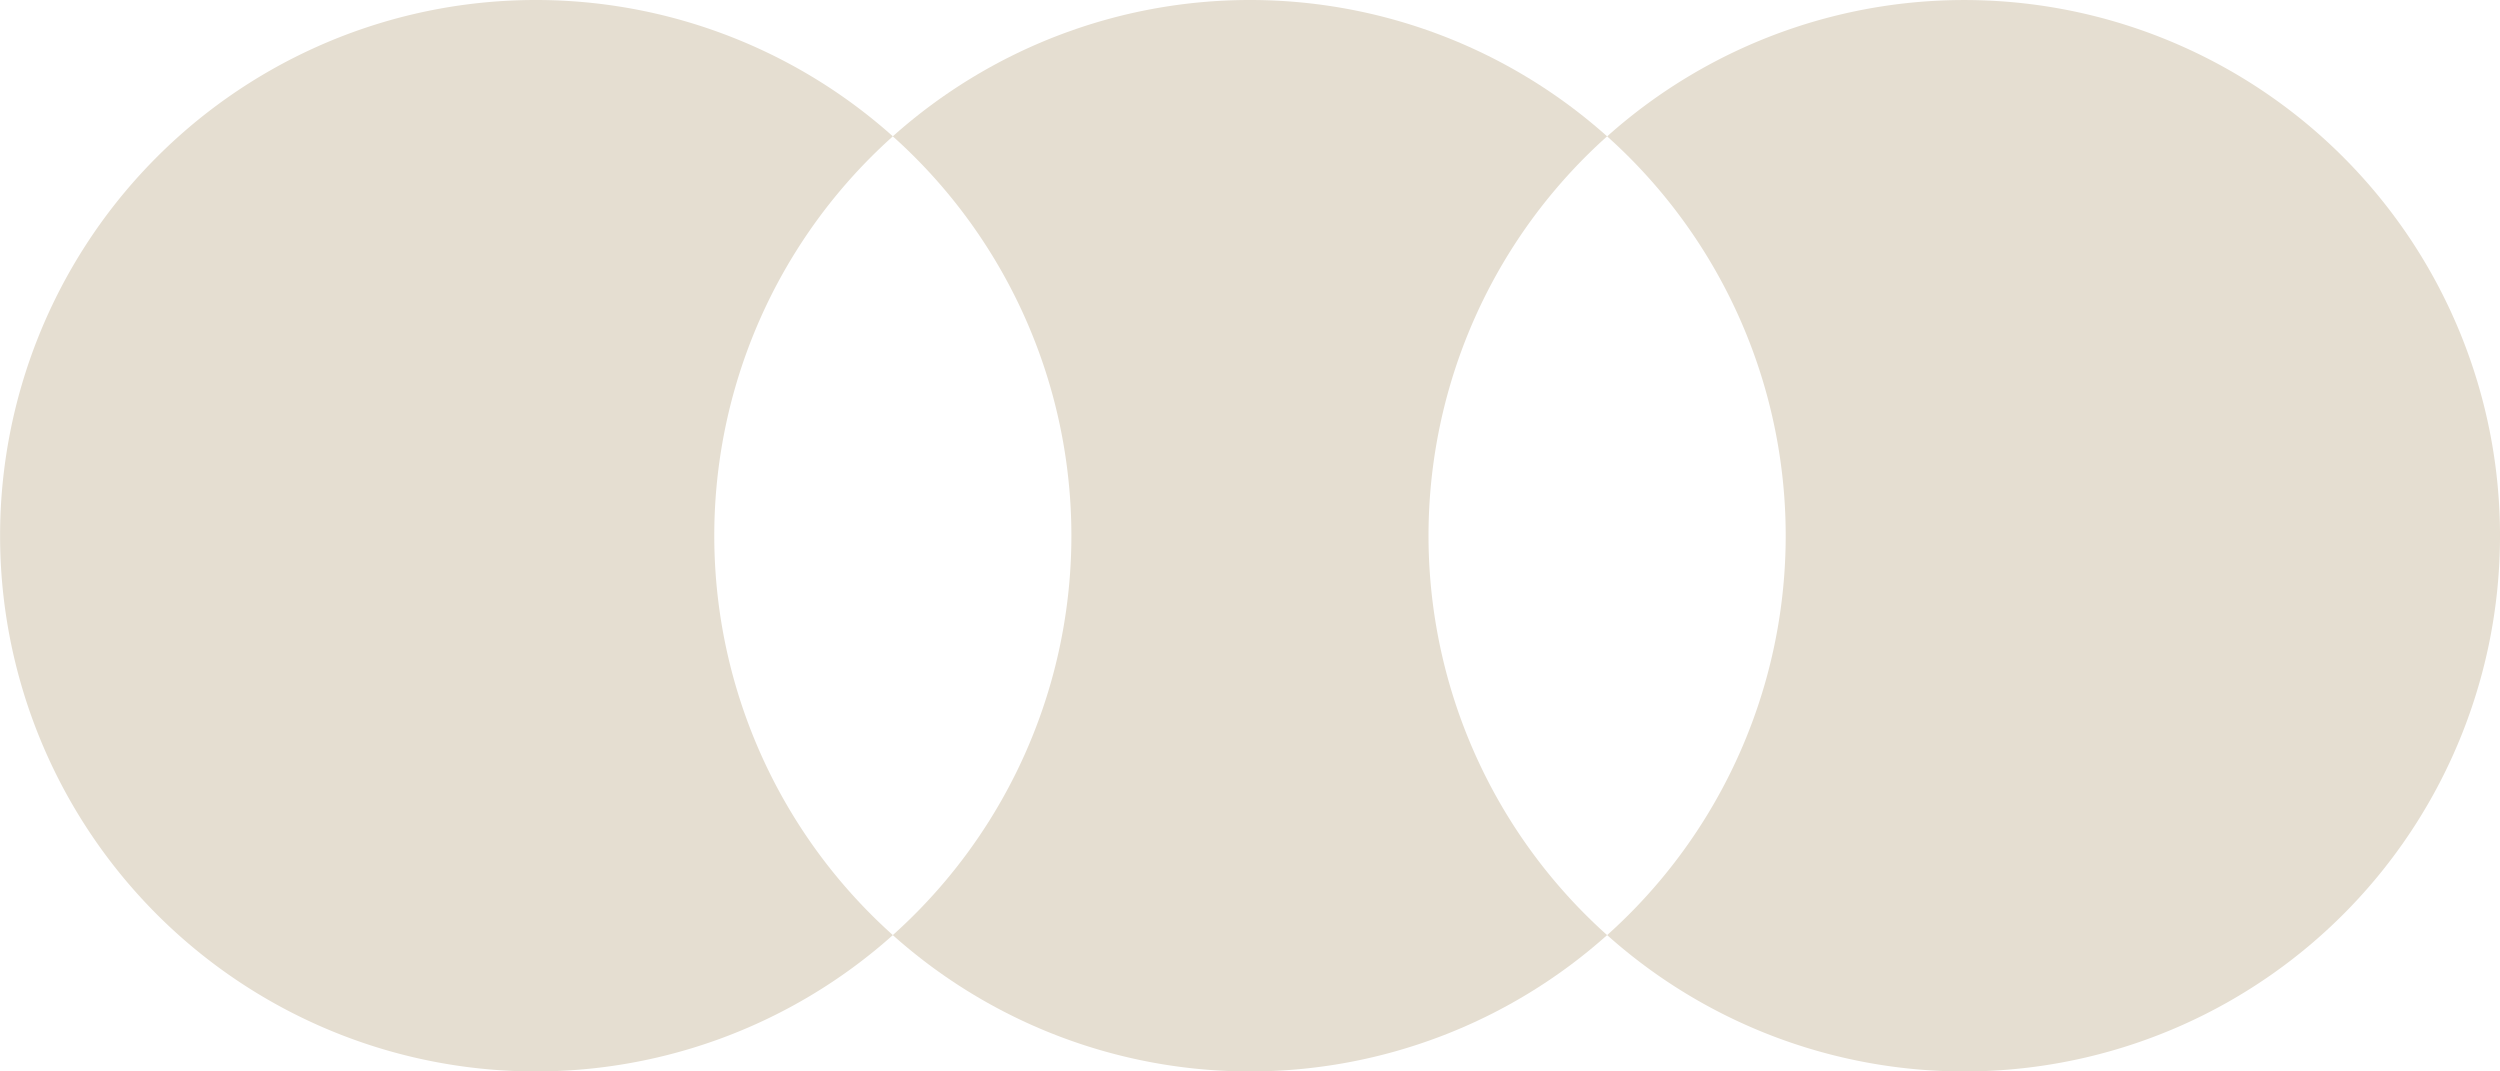
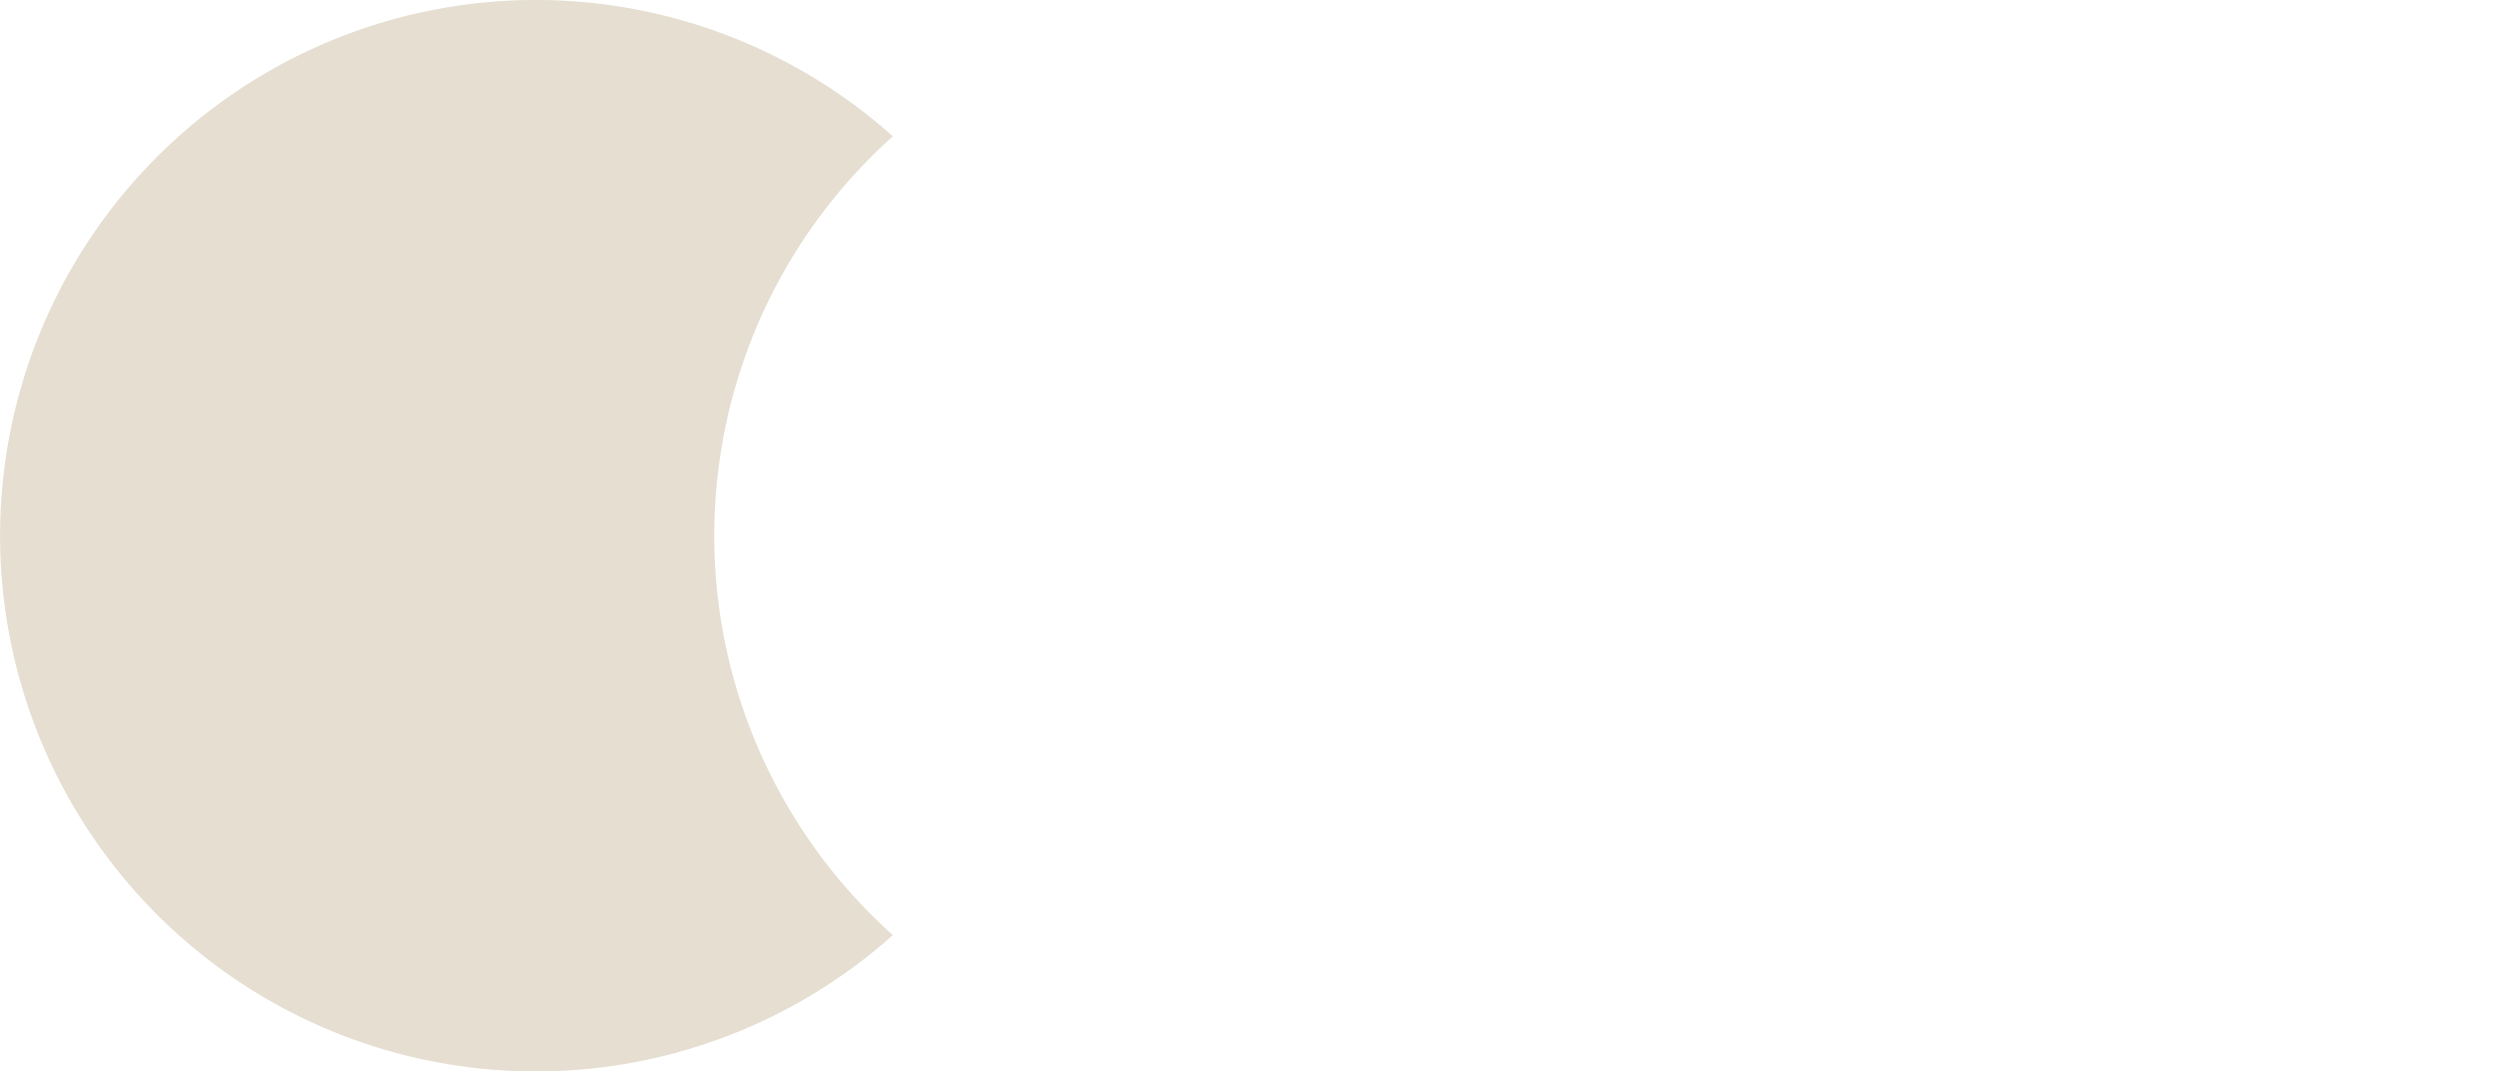
<svg xmlns="http://www.w3.org/2000/svg" id="Group_706" data-name="Group 706" width="190.646" height="81.706" viewBox="0 0 190.646 81.706">
  <defs>
    <clipPath id="clip-path">
      <rect id="Rectangle_520" data-name="Rectangle 520" width="190.646" height="81.706" fill="#e5ded1" />
    </clipPath>
  </defs>
  <g id="Group_288" data-name="Group 288" clip-path="url(#clip-path)">
-     <path id="Path_1105" data-name="Path 1105" d="M218.088,40.853A40.857,40.857,0,0,1,150,71.309,40.867,40.867,0,0,0,150,10.4a40.857,40.857,0,0,1,68.088,30.456" transform="translate(-27.441)" fill="#e5ded1" />
-     <path id="Path_1106" data-name="Path 1106" d="M137.8,71.309a40.87,40.87,0,0,1-54.471,0,40.865,40.865,0,0,0,0-60.912,40.87,40.87,0,0,1,54.471,0,40.865,40.865,0,0,0,0,60.912" transform="translate(-15.245)" fill="#e5ded1" />
    <path id="Path_1107" data-name="Path 1107" d="M68.088,71.309a40.853,40.853,0,1,1,0-60.912,40.866,40.866,0,0,0,0,60.912" fill="#e5ded1" />
  </g>
</svg>